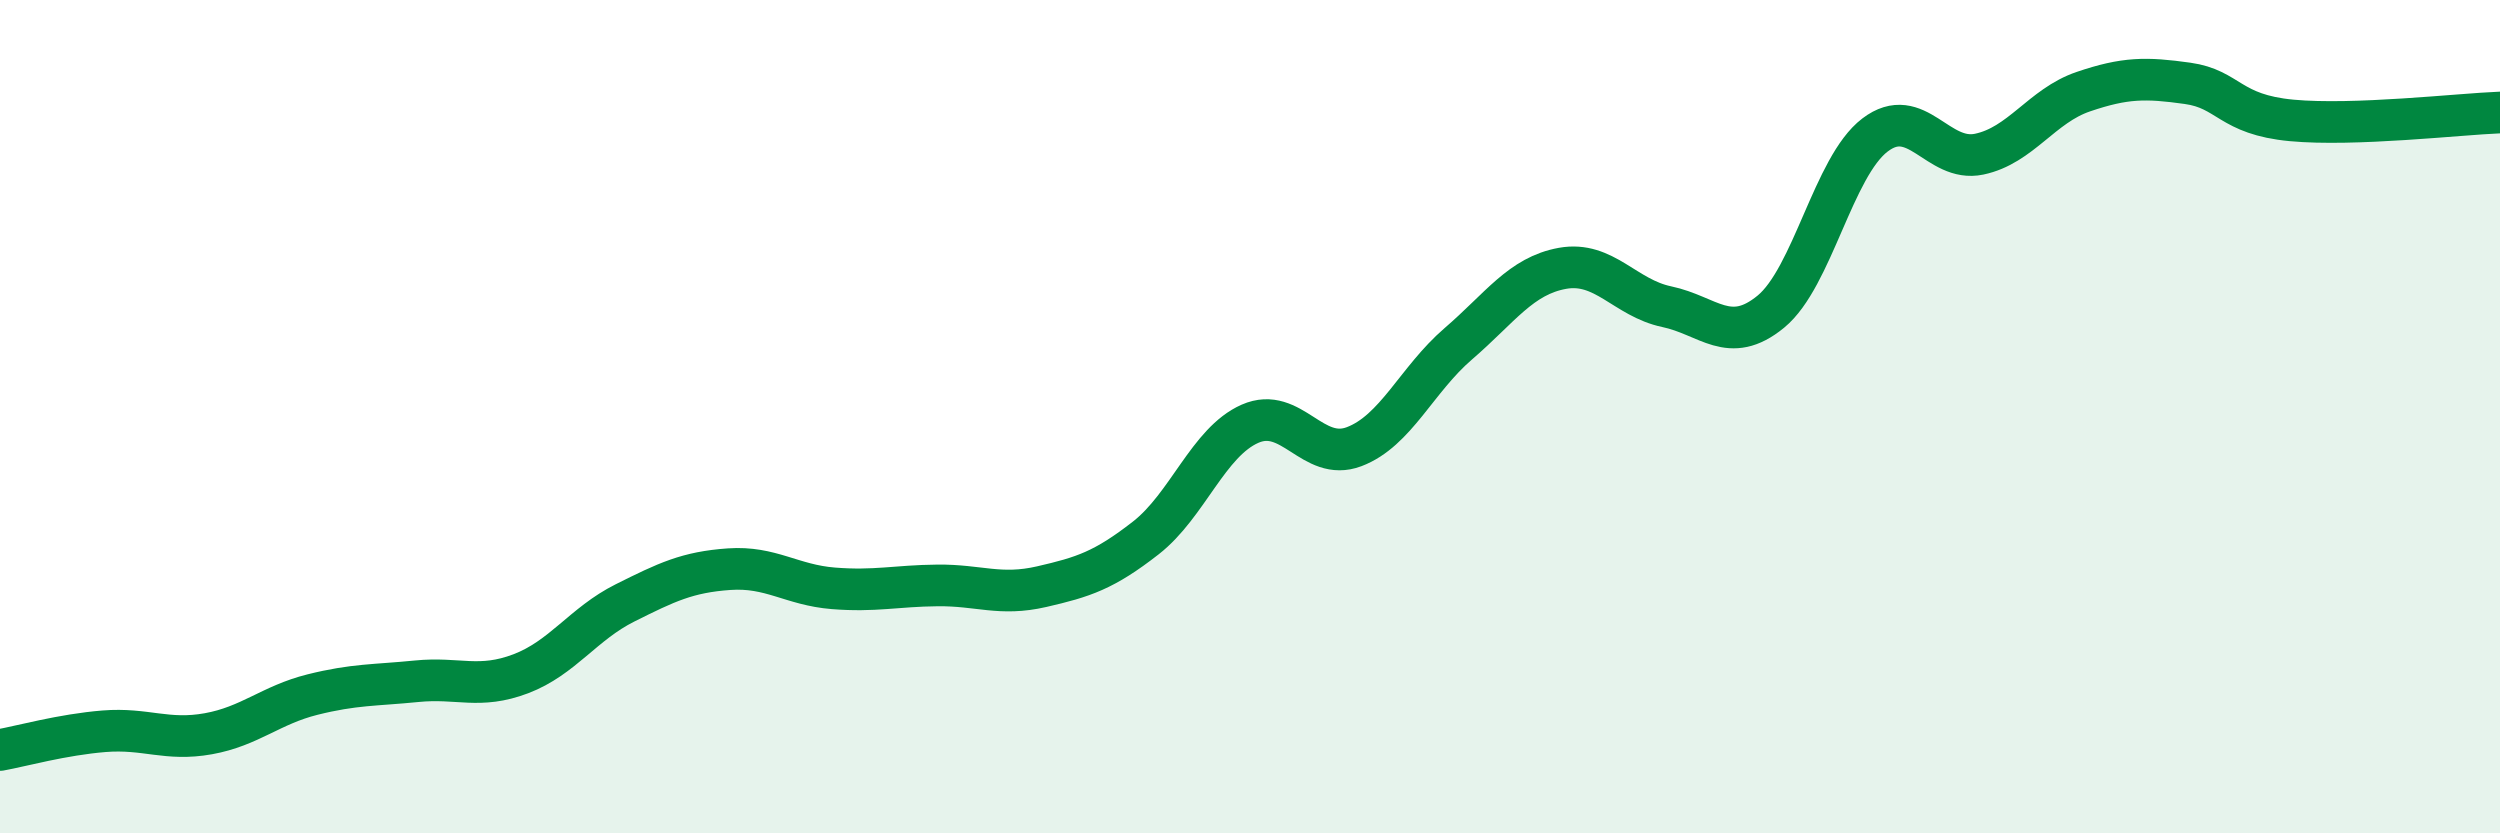
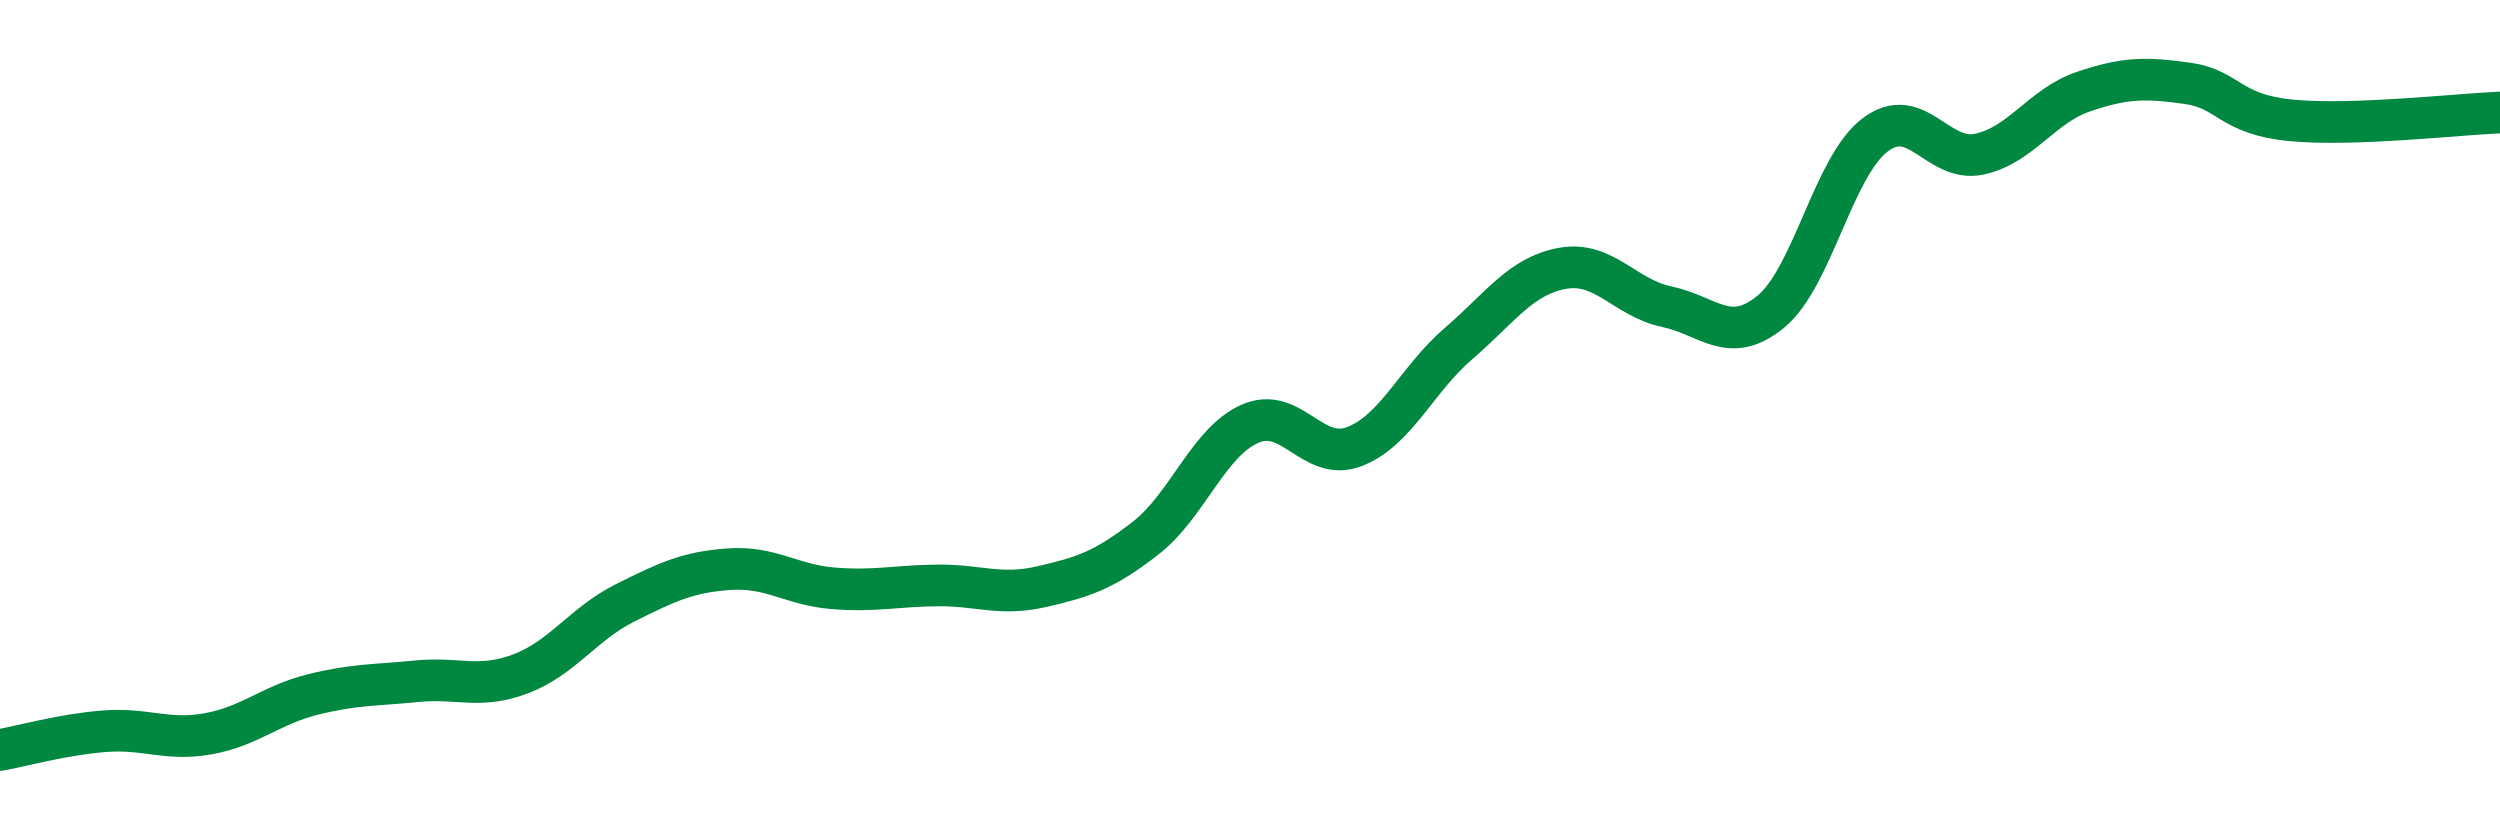
<svg xmlns="http://www.w3.org/2000/svg" width="60" height="20" viewBox="0 0 60 20">
-   <path d="M 0,18 C 0.5,17.91 1.5,17.63 2.5,17.55 C 3.5,17.47 4,17.79 5,17.61 C 6,17.43 6.5,16.92 7.5,16.67 C 8.5,16.42 9,16.45 10,16.35 C 11,16.25 11.5,16.55 12.5,16.17 C 13.5,15.79 14,14.97 15,14.47 C 16,13.97 16.5,13.73 17.5,13.66 C 18.5,13.59 19,14.04 20,14.12 C 21,14.2 21.5,14.06 22.5,14.05 C 23.5,14.04 24,14.31 25,14.08 C 26,13.85 26.5,13.69 27.5,12.91 C 28.5,12.13 29,10.61 30,10.17 C 31,9.73 31.5,11.1 32.5,10.72 C 33.5,10.34 34,9.11 35,8.25 C 36,7.39 36.5,6.62 37.5,6.44 C 38.5,6.26 39,7.15 40,7.36 C 41,7.57 41.5,8.3 42.5,7.48 C 43.5,6.66 44,4 45,3.24 C 46,2.48 46.5,3.91 47.5,3.7 C 48.5,3.49 49,2.54 50,2.2 C 51,1.86 51.5,1.86 52.5,2 C 53.5,2.14 53.5,2.75 55,2.89 C 56.5,3.03 59,2.74 60,2.7L60 20L0 20Z" fill="#008740" opacity="0.1" stroke-linecap="round" stroke-linejoin="round" />
  <path d="M 0,18 C 0.5,17.91 1.5,17.63 2.5,17.55 C 3.5,17.47 4,17.79 5,17.61 C 6,17.43 6.5,16.92 7.5,16.67 C 8.5,16.42 9,16.45 10,16.35 C 11,16.25 11.5,16.55 12.5,16.17 C 13.5,15.79 14,14.97 15,14.47 C 16,13.97 16.5,13.73 17.5,13.66 C 18.5,13.59 19,14.04 20,14.12 C 21,14.2 21.5,14.06 22.5,14.05 C 23.5,14.04 24,14.31 25,14.08 C 26,13.85 26.5,13.69 27.5,12.91 C 28.5,12.13 29,10.61 30,10.17 C 31,9.73 31.5,11.1 32.5,10.72 C 33.5,10.34 34,9.11 35,8.25 C 36,7.39 36.5,6.62 37.5,6.44 C 38.5,6.26 39,7.15 40,7.36 C 41,7.57 41.5,8.3 42.5,7.48 C 43.5,6.66 44,4 45,3.24 C 46,2.48 46.5,3.91 47.5,3.7 C 48.5,3.49 49,2.54 50,2.2 C 51,1.86 51.5,1.86 52.5,2 C 53.5,2.14 53.5,2.75 55,2.89 C 56.5,3.03 59,2.74 60,2.7" stroke="#008740" stroke-width="1" fill="none" stroke-linecap="round" stroke-linejoin="round" />
</svg>